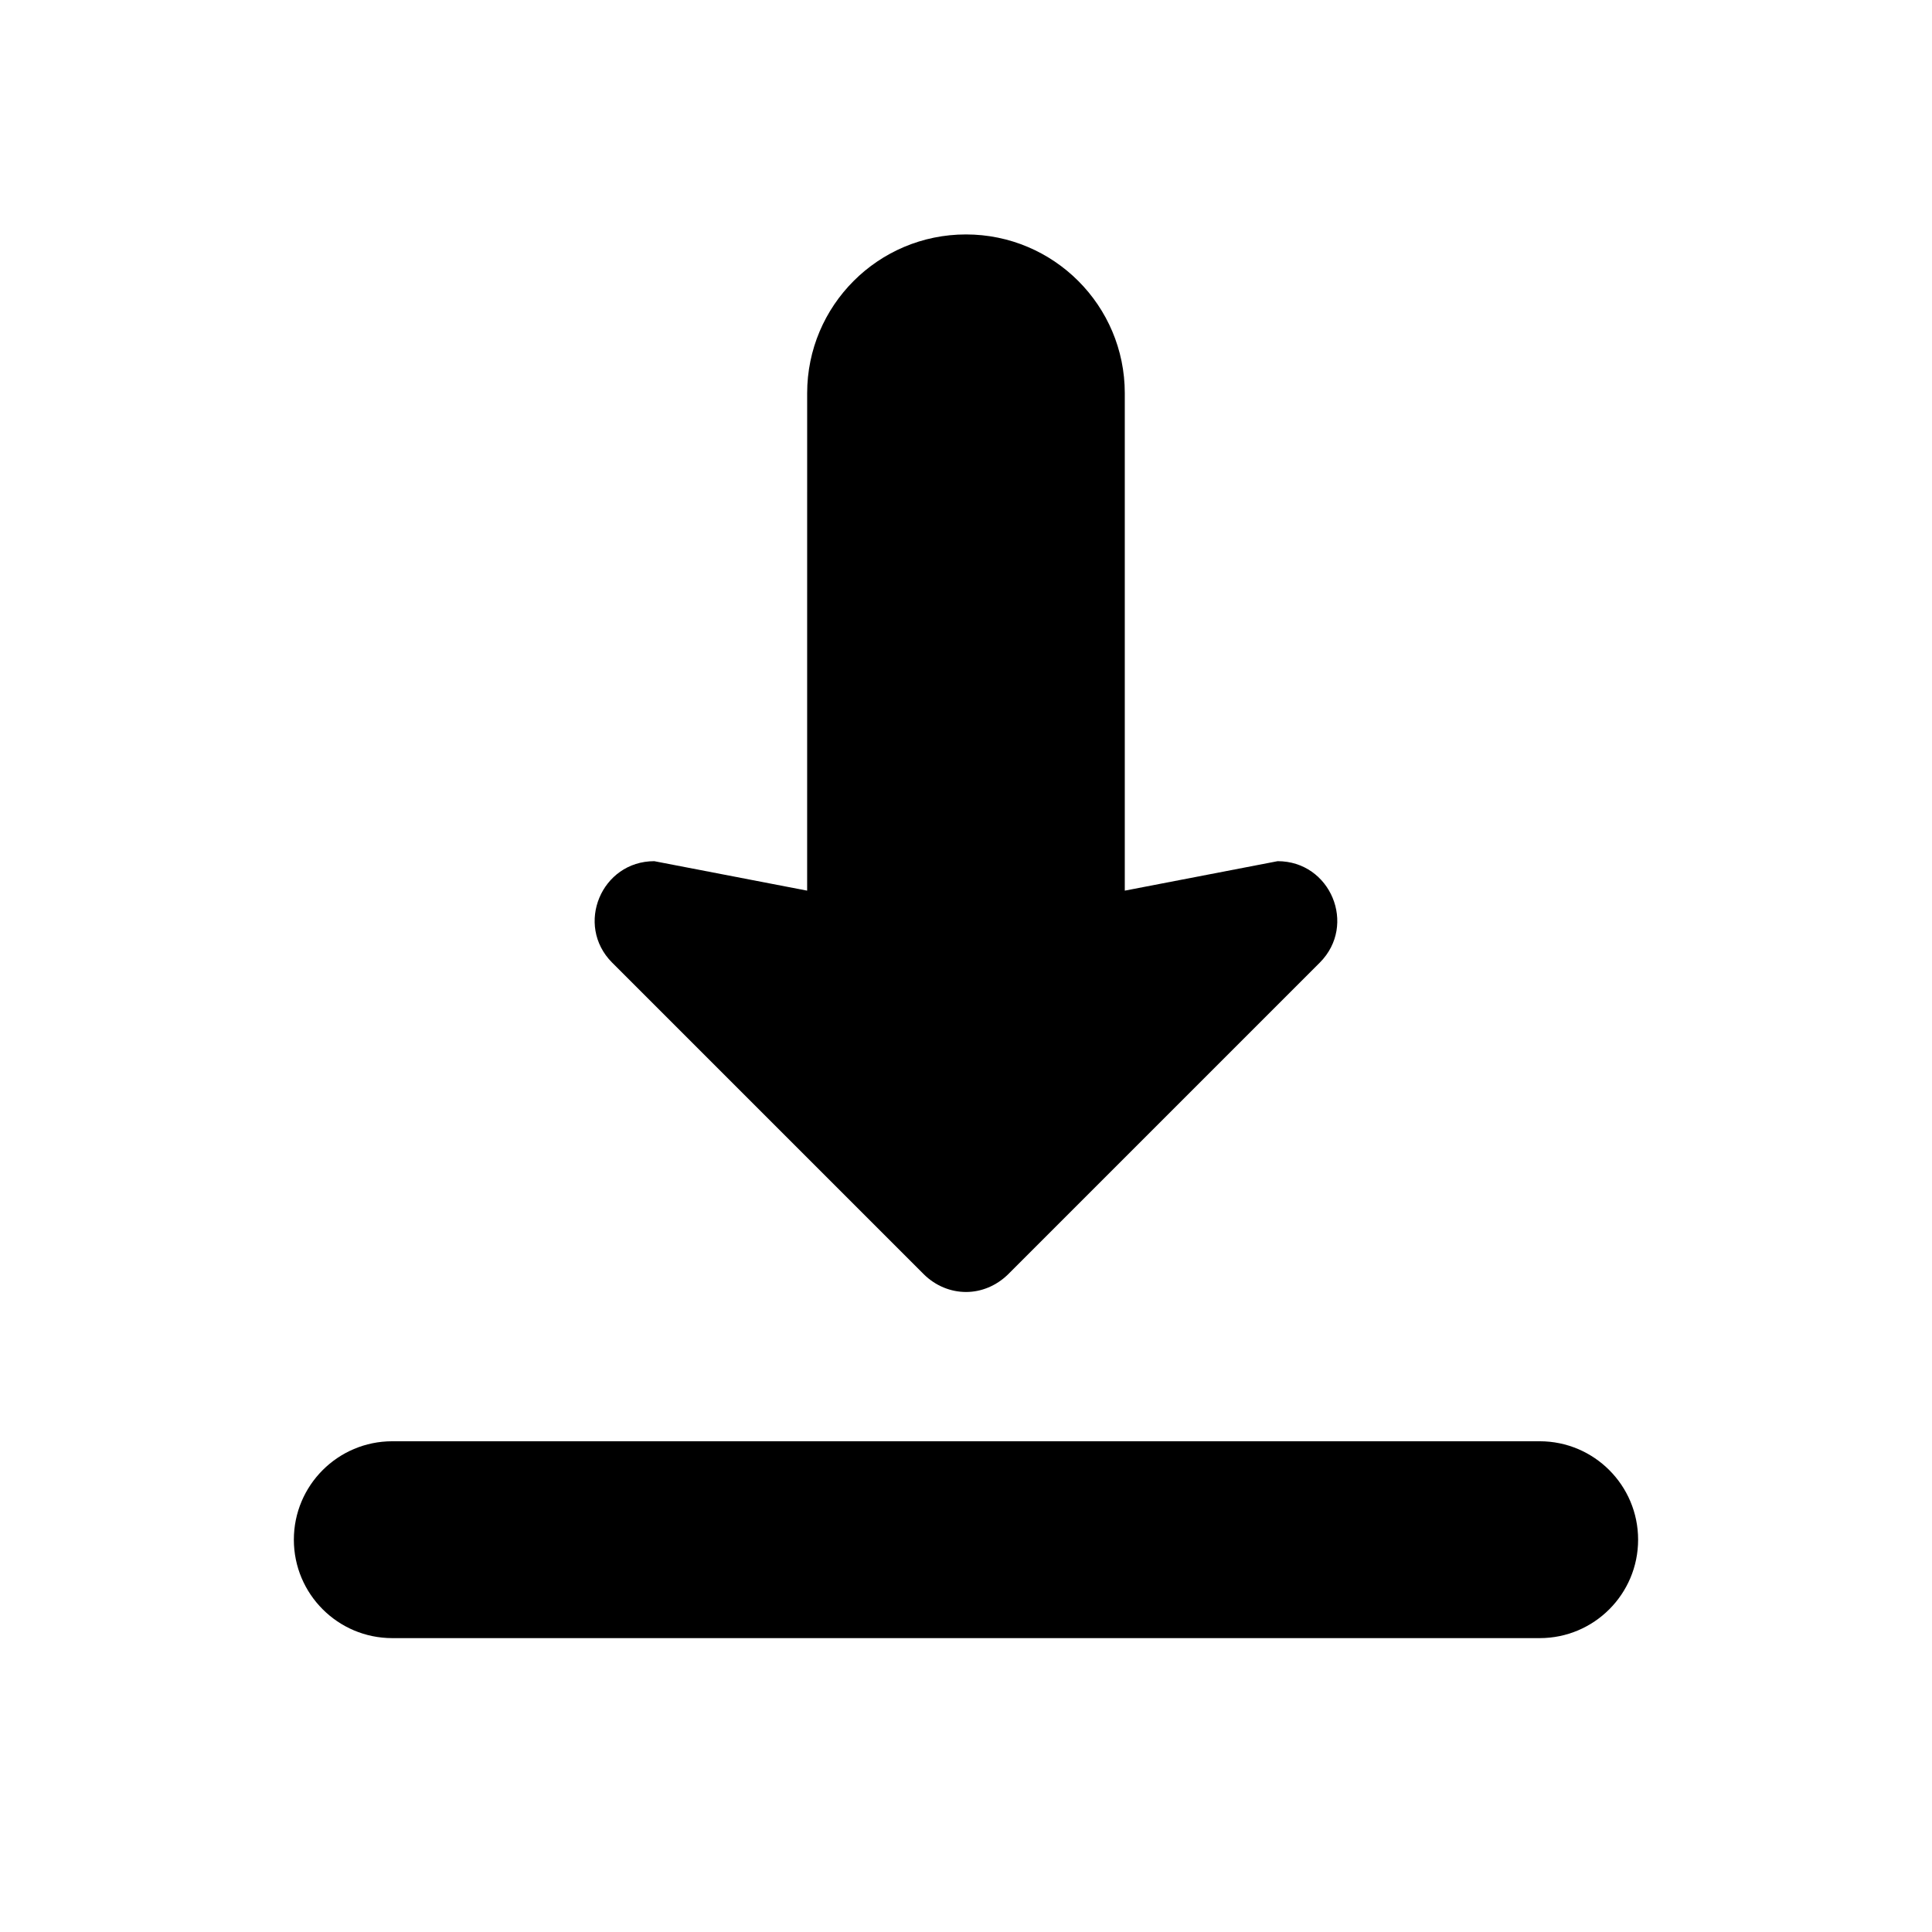
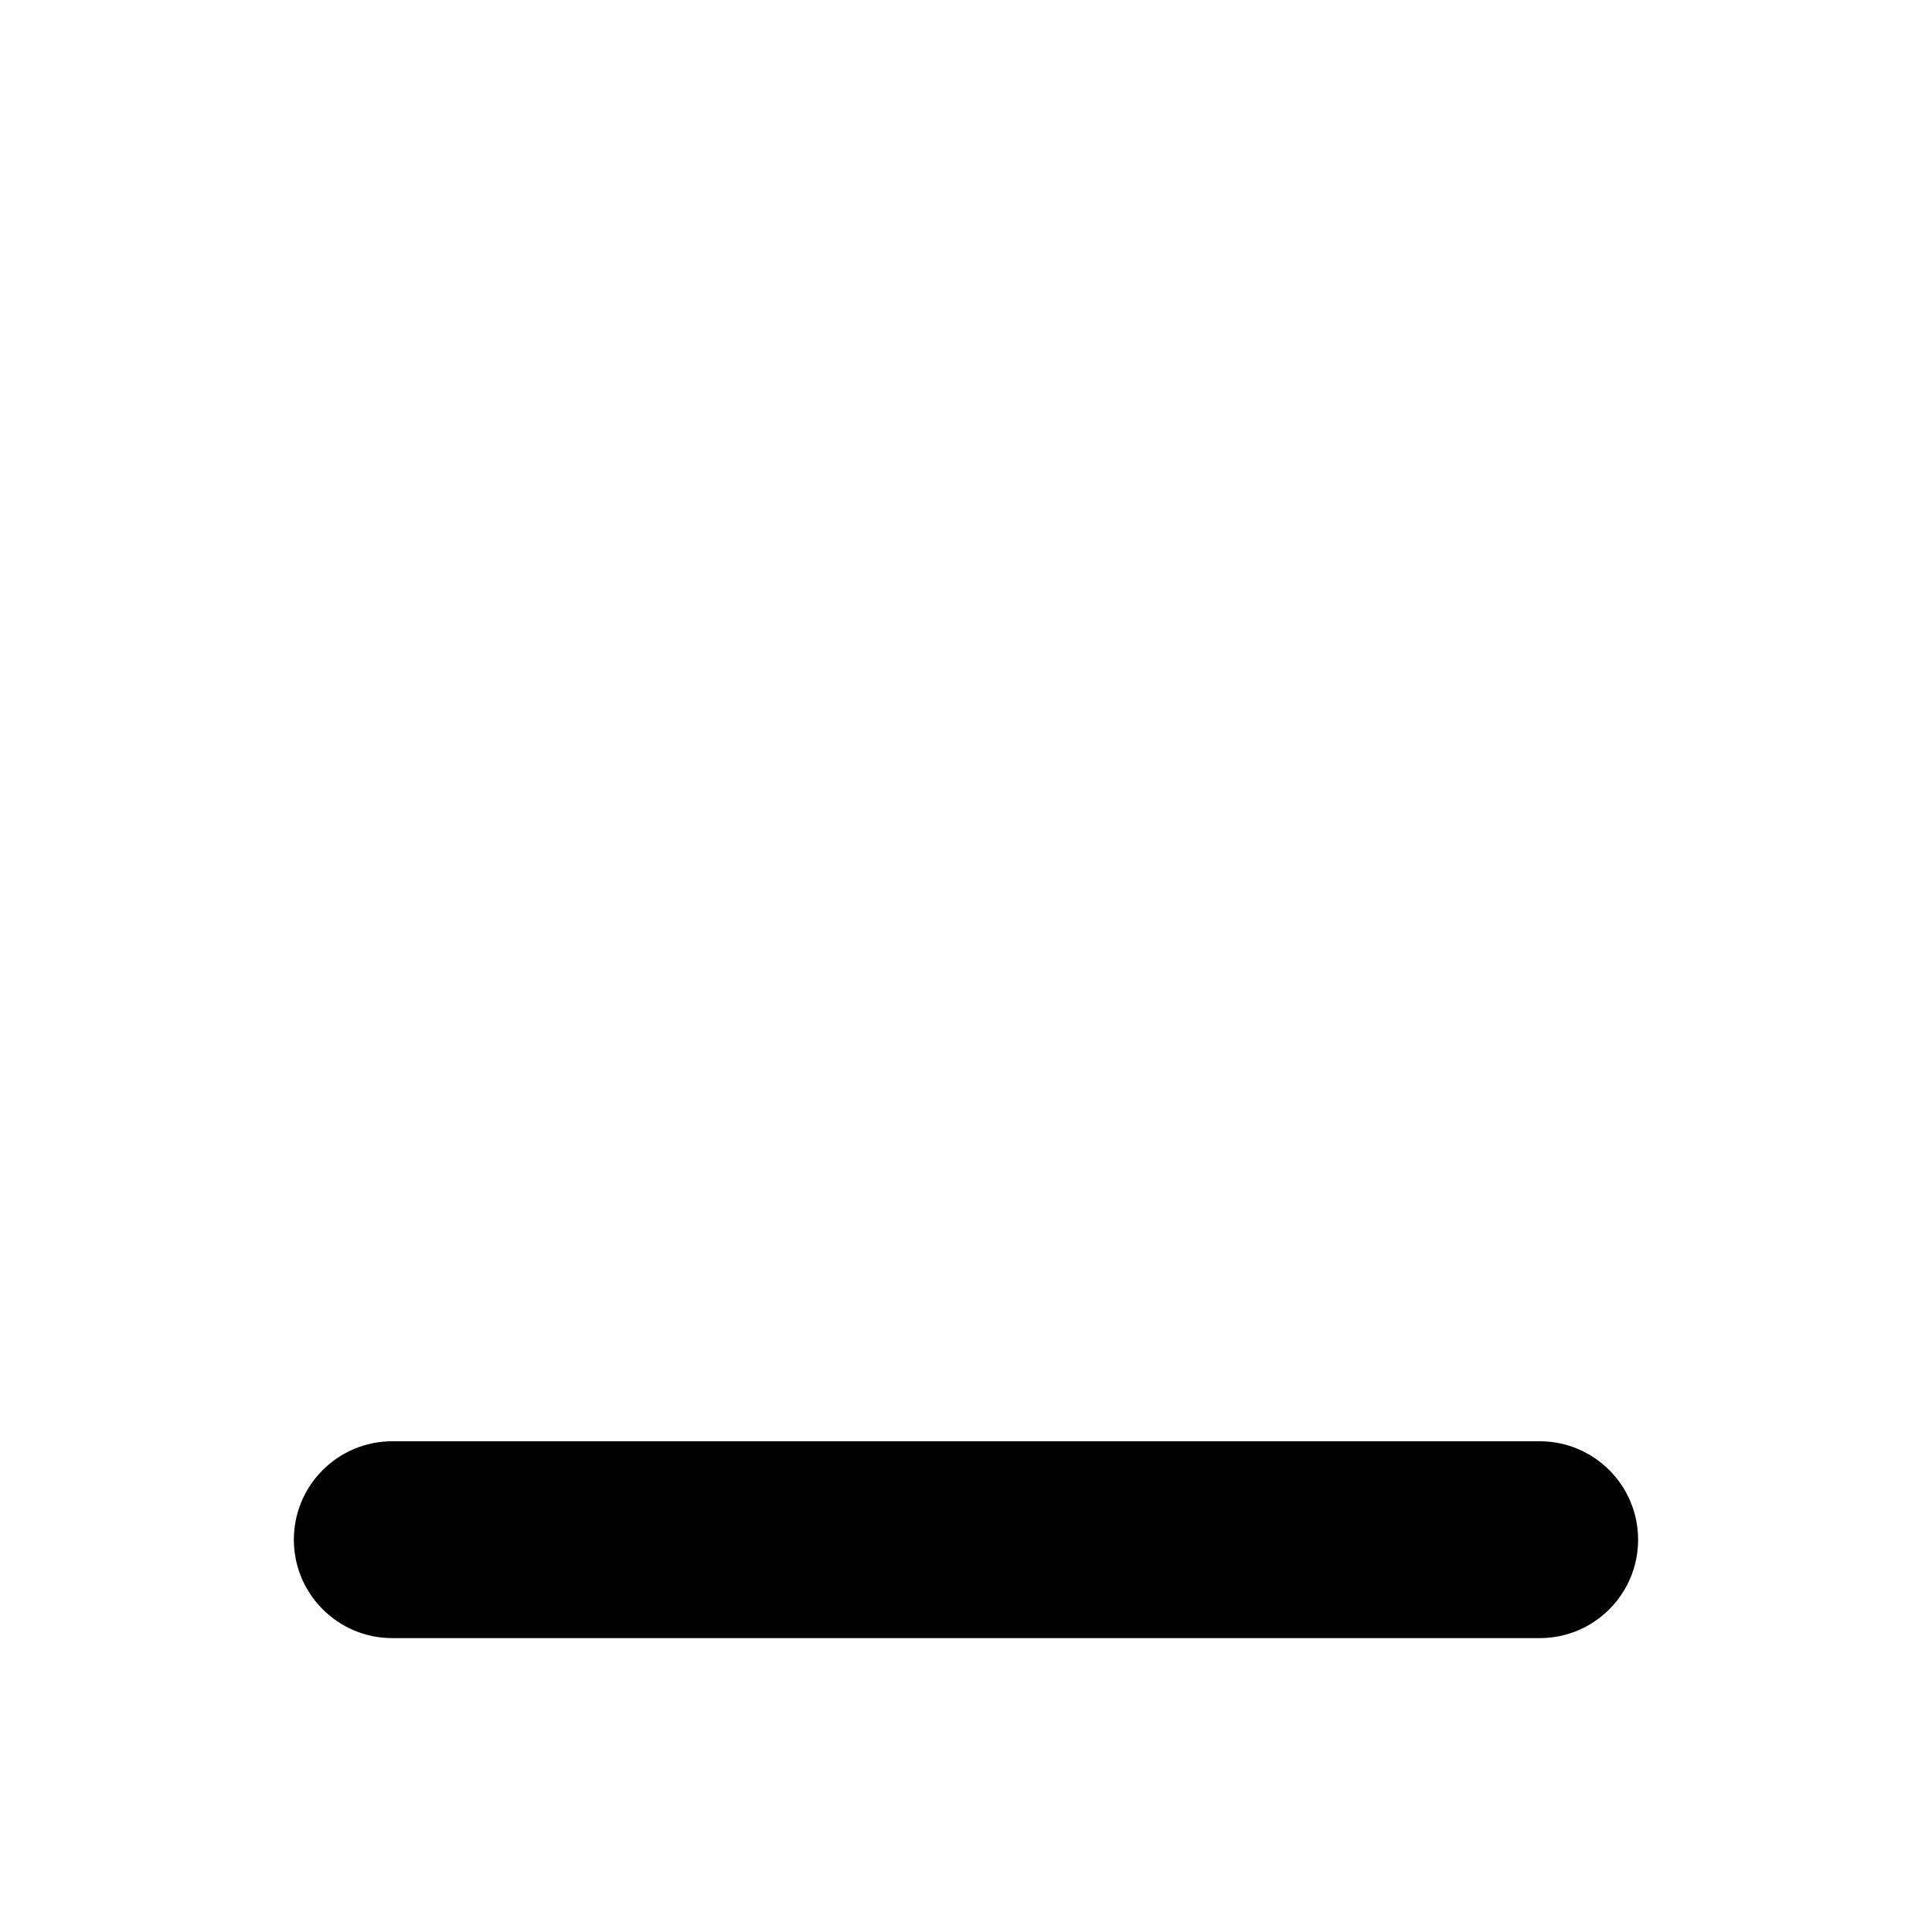
<svg xmlns="http://www.w3.org/2000/svg" fill="#000000" width="800px" height="800px" version="1.1" viewBox="144 144 512 512">
  <g>
-     <path d="m442.08 248.21v131.82l40.508-7.809c14.02 0 21.09 16.91 11.188 26.867l-82.625 82.625c-3.133 3.07-7.133 4.676-11.133 4.676-4.055 0-8.055-1.598-11.188-4.676l-82.625-82.625c-9.895-9.957-2.824-26.867 11.188-26.867l40.508 7.809 0.004-131.82c0-23.238 18.836-42.082 42.082-42.082 23.25 0.004 42.094 18.844 42.094 42.082z" />
    <path d="m552.04 578.12h-304.08c-14.406 0-26.086-11.684-26.086-26.086 0-14.406 11.684-26.086 26.086-26.086h304.07c14.406 0 26.086 11.684 26.086 26.086 0 14.414-11.672 26.086-26.078 26.086z" />
  </g>
</svg>